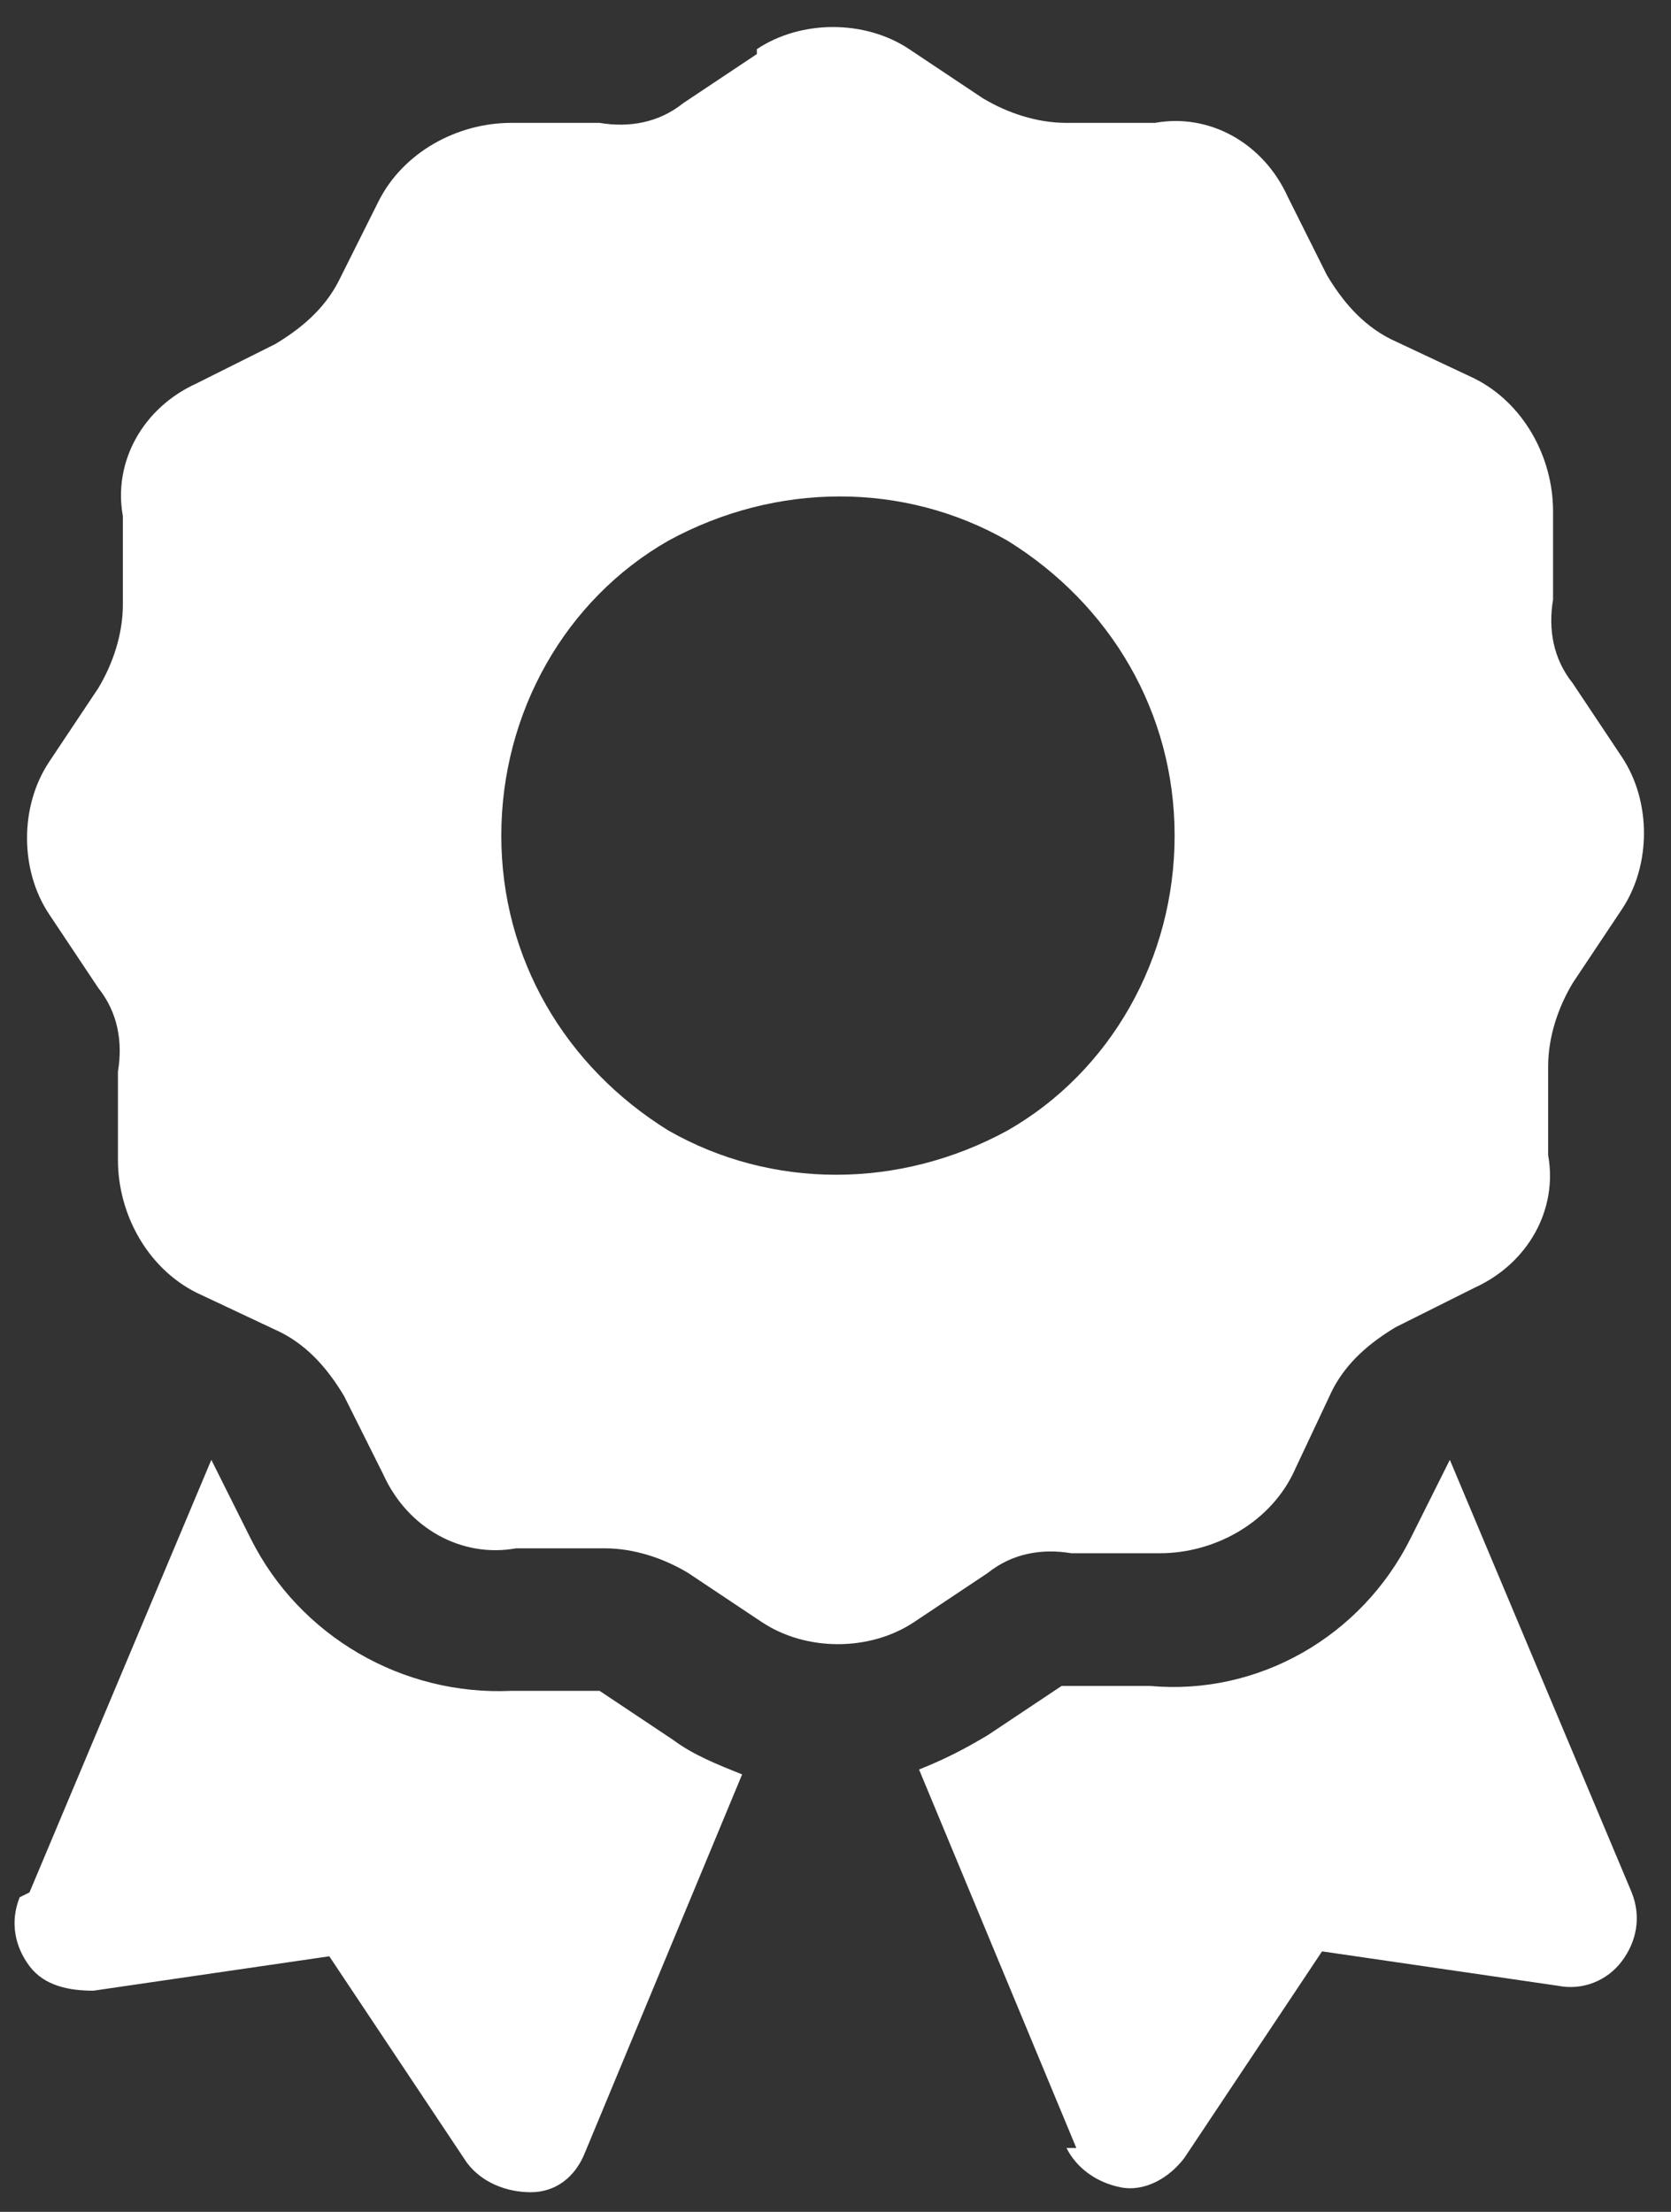
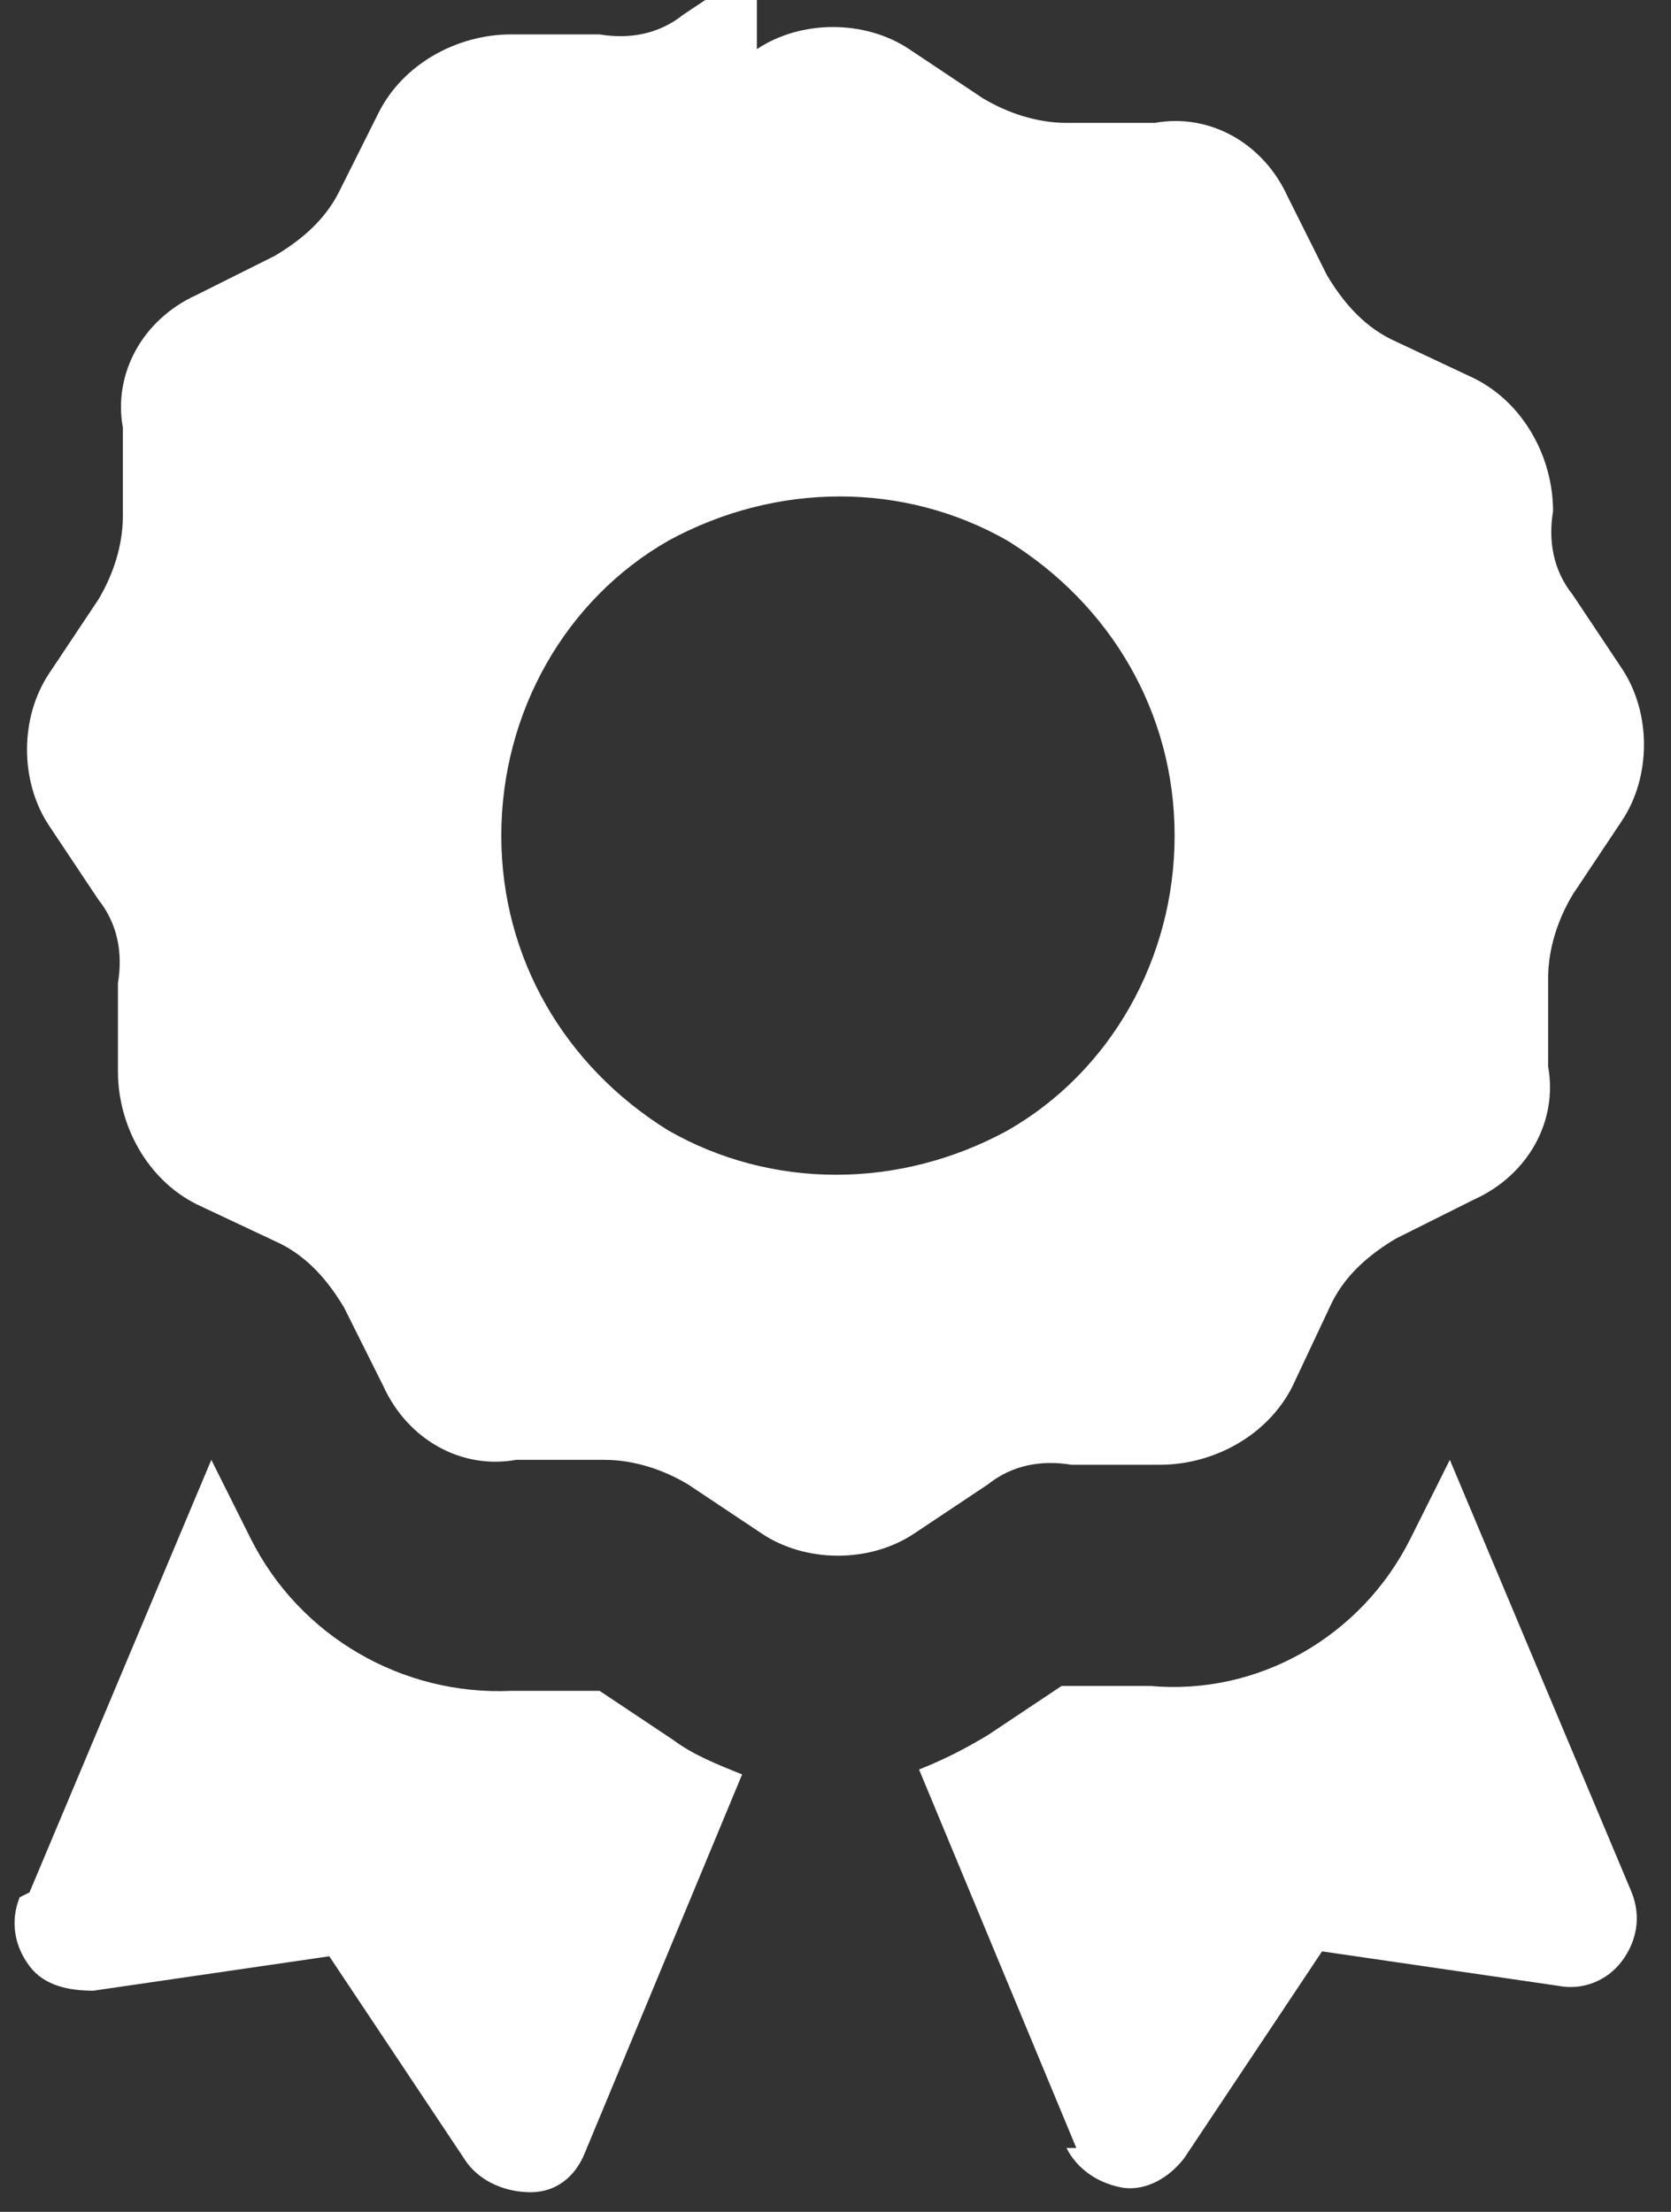
<svg xmlns="http://www.w3.org/2000/svg" id="Layer_1" version="1.1" viewBox="0 0 34 45">
  <rect x="0" y="0" width="34" height="45" fill="#333333" stroke="none" />
  <defs>
    <style>
      .st0 {
        isolation: isolate;
      }

      .st1 {
        fill: #fff;
      }
    </style>
  </defs>
  <g id="_" class="st0">
    <g class="st0">
-       <path class="st1" d="M.6,38.5l3.7-8.8s0,0,0,0l.8,1.6c1,2,3.1,3.2,5.3,3.1h1.8c0-.1,0-.1,0,0l1.5,1c.4.3.9.5,1.4.7l-3.2,7.7c-.2.5-.6.8-1.1.8-.5,0-1-.2-1.3-.6l-2.8-4.2-4.8.7c-.5,0-1-.1-1.3-.5-.3-.4-.4-.9-.2-1.4h0ZM15.4,1c.9-.6,2.2-.6,3.1,0l1.5,1c.5.3,1.1.5,1.7.5h1.8c1.1-.2,2.2.4,2.7,1.5l.8,1.6c.3.5.7,1,1.3,1.3l1.7.8c1,.5,1.6,1.6,1.6,2.7v1.8c-.1.6,0,1.2.4,1.7l1,1.5c.6.9.6,2.2,0,3.1l-1,1.5c-.3.5-.5,1.1-.5,1.7v1.8c.2,1.1-.4,2.2-1.5,2.7l-1.6.8c-.5.3-1,.7-1.3,1.3l-.8,1.7c-.5,1-1.6,1.6-2.7,1.6h-1.8c-.6-.1-1.2,0-1.7.4l-1.5,1c-.9.6-2.2.6-3.1,0l-1.5-1c-.5-.3-1.1-.5-1.7-.5h-1.8c-1.1.2-2.2-.4-2.7-1.5l-.8-1.6c-.3-.5-.7-1-1.3-1.3l-1.7-.8c-1-.5-1.6-1.6-1.6-2.7v-1.8c.1-.6,0-1.2-.4-1.7l-1-1.5c-.6-.9-.6-2.2,0-3.1l1-1.5c.3-.5.5-1.1.5-1.7v-1.8c-.2-1.1.4-2.2,1.5-2.7l1.6-.8c.5-.3,1-.7,1.3-1.3l.8-1.6c.5-1,1.6-1.6,2.7-1.6h1.8c.6.1,1.2,0,1.7-.4l1.5-1ZM23.9,17c0-2.5-1.3-4.7-3.4-6-2.1-1.2-4.7-1.2-6.9,0-2.1,1.2-3.4,3.5-3.4,6s1.3,4.7,3.4,6c2.1,1.2,4.7,1.2,6.9,0,2.1-1.2,3.4-3.5,3.4-6ZM21.9,43.7l-3.2-7.7c.5-.2.9-.4,1.4-.7l1.5-1s0,0,0,0h1.8c2.2.2,4.3-1,5.3-3l.8-1.6s0,0,0,0l3.7,8.8c.2.5.1,1-.2,1.4-.3.4-.8.6-1.3.5l-4.8-.7-2.8,4.2c-.3.4-.8.7-1.3.6s-.9-.4-1.1-.8Z" />
+       <path class="st1" d="M.6,38.5l3.7-8.8s0,0,0,0l.8,1.6c1,2,3.1,3.2,5.3,3.1h1.8c0-.1,0-.1,0,0l1.5,1c.4.3.9.5,1.4.7l-3.2,7.7c-.2.5-.6.8-1.1.8-.5,0-1-.2-1.3-.6l-2.8-4.2-4.8.7c-.5,0-1-.1-1.3-.5-.3-.4-.4-.9-.2-1.4h0ZM15.4,1c.9-.6,2.2-.6,3.1,0l1.5,1c.5.3,1.1.5,1.7.5h1.8c1.1-.2,2.2.4,2.7,1.5l.8,1.6c.3.5.7,1,1.3,1.3l1.7.8c1,.5,1.6,1.6,1.6,2.7c-.1.6,0,1.2.4,1.7l1,1.5c.6.9.6,2.2,0,3.1l-1,1.5c-.3.5-.5,1.1-.5,1.7v1.8c.2,1.1-.4,2.2-1.5,2.7l-1.6.8c-.5.3-1,.7-1.3,1.3l-.8,1.7c-.5,1-1.6,1.6-2.7,1.6h-1.8c-.6-.1-1.2,0-1.7.4l-1.5,1c-.9.6-2.2.6-3.1,0l-1.5-1c-.5-.3-1.1-.5-1.7-.5h-1.8c-1.1.2-2.2-.4-2.7-1.5l-.8-1.6c-.3-.5-.7-1-1.3-1.3l-1.7-.8c-1-.5-1.6-1.6-1.6-2.7v-1.8c.1-.6,0-1.2-.4-1.7l-1-1.5c-.6-.9-.6-2.2,0-3.1l1-1.5c.3-.5.5-1.1.5-1.7v-1.8c-.2-1.1.4-2.2,1.5-2.7l1.6-.8c.5-.3,1-.7,1.3-1.3l.8-1.6c.5-1,1.6-1.6,2.7-1.6h1.8c.6.1,1.2,0,1.7-.4l1.5-1ZM23.9,17c0-2.5-1.3-4.7-3.4-6-2.1-1.2-4.7-1.2-6.9,0-2.1,1.2-3.4,3.5-3.4,6s1.3,4.7,3.4,6c2.1,1.2,4.7,1.2,6.9,0,2.1-1.2,3.4-3.5,3.4-6ZM21.9,43.7l-3.2-7.7c.5-.2.9-.4,1.4-.7l1.5-1s0,0,0,0h1.8c2.2.2,4.3-1,5.3-3l.8-1.6s0,0,0,0l3.7,8.8c.2.5.1,1-.2,1.4-.3.4-.8.6-1.3.5l-4.8-.7-2.8,4.2c-.3.4-.8.7-1.3.6s-.9-.4-1.1-.8Z" />
    </g>
  </g>
</svg>